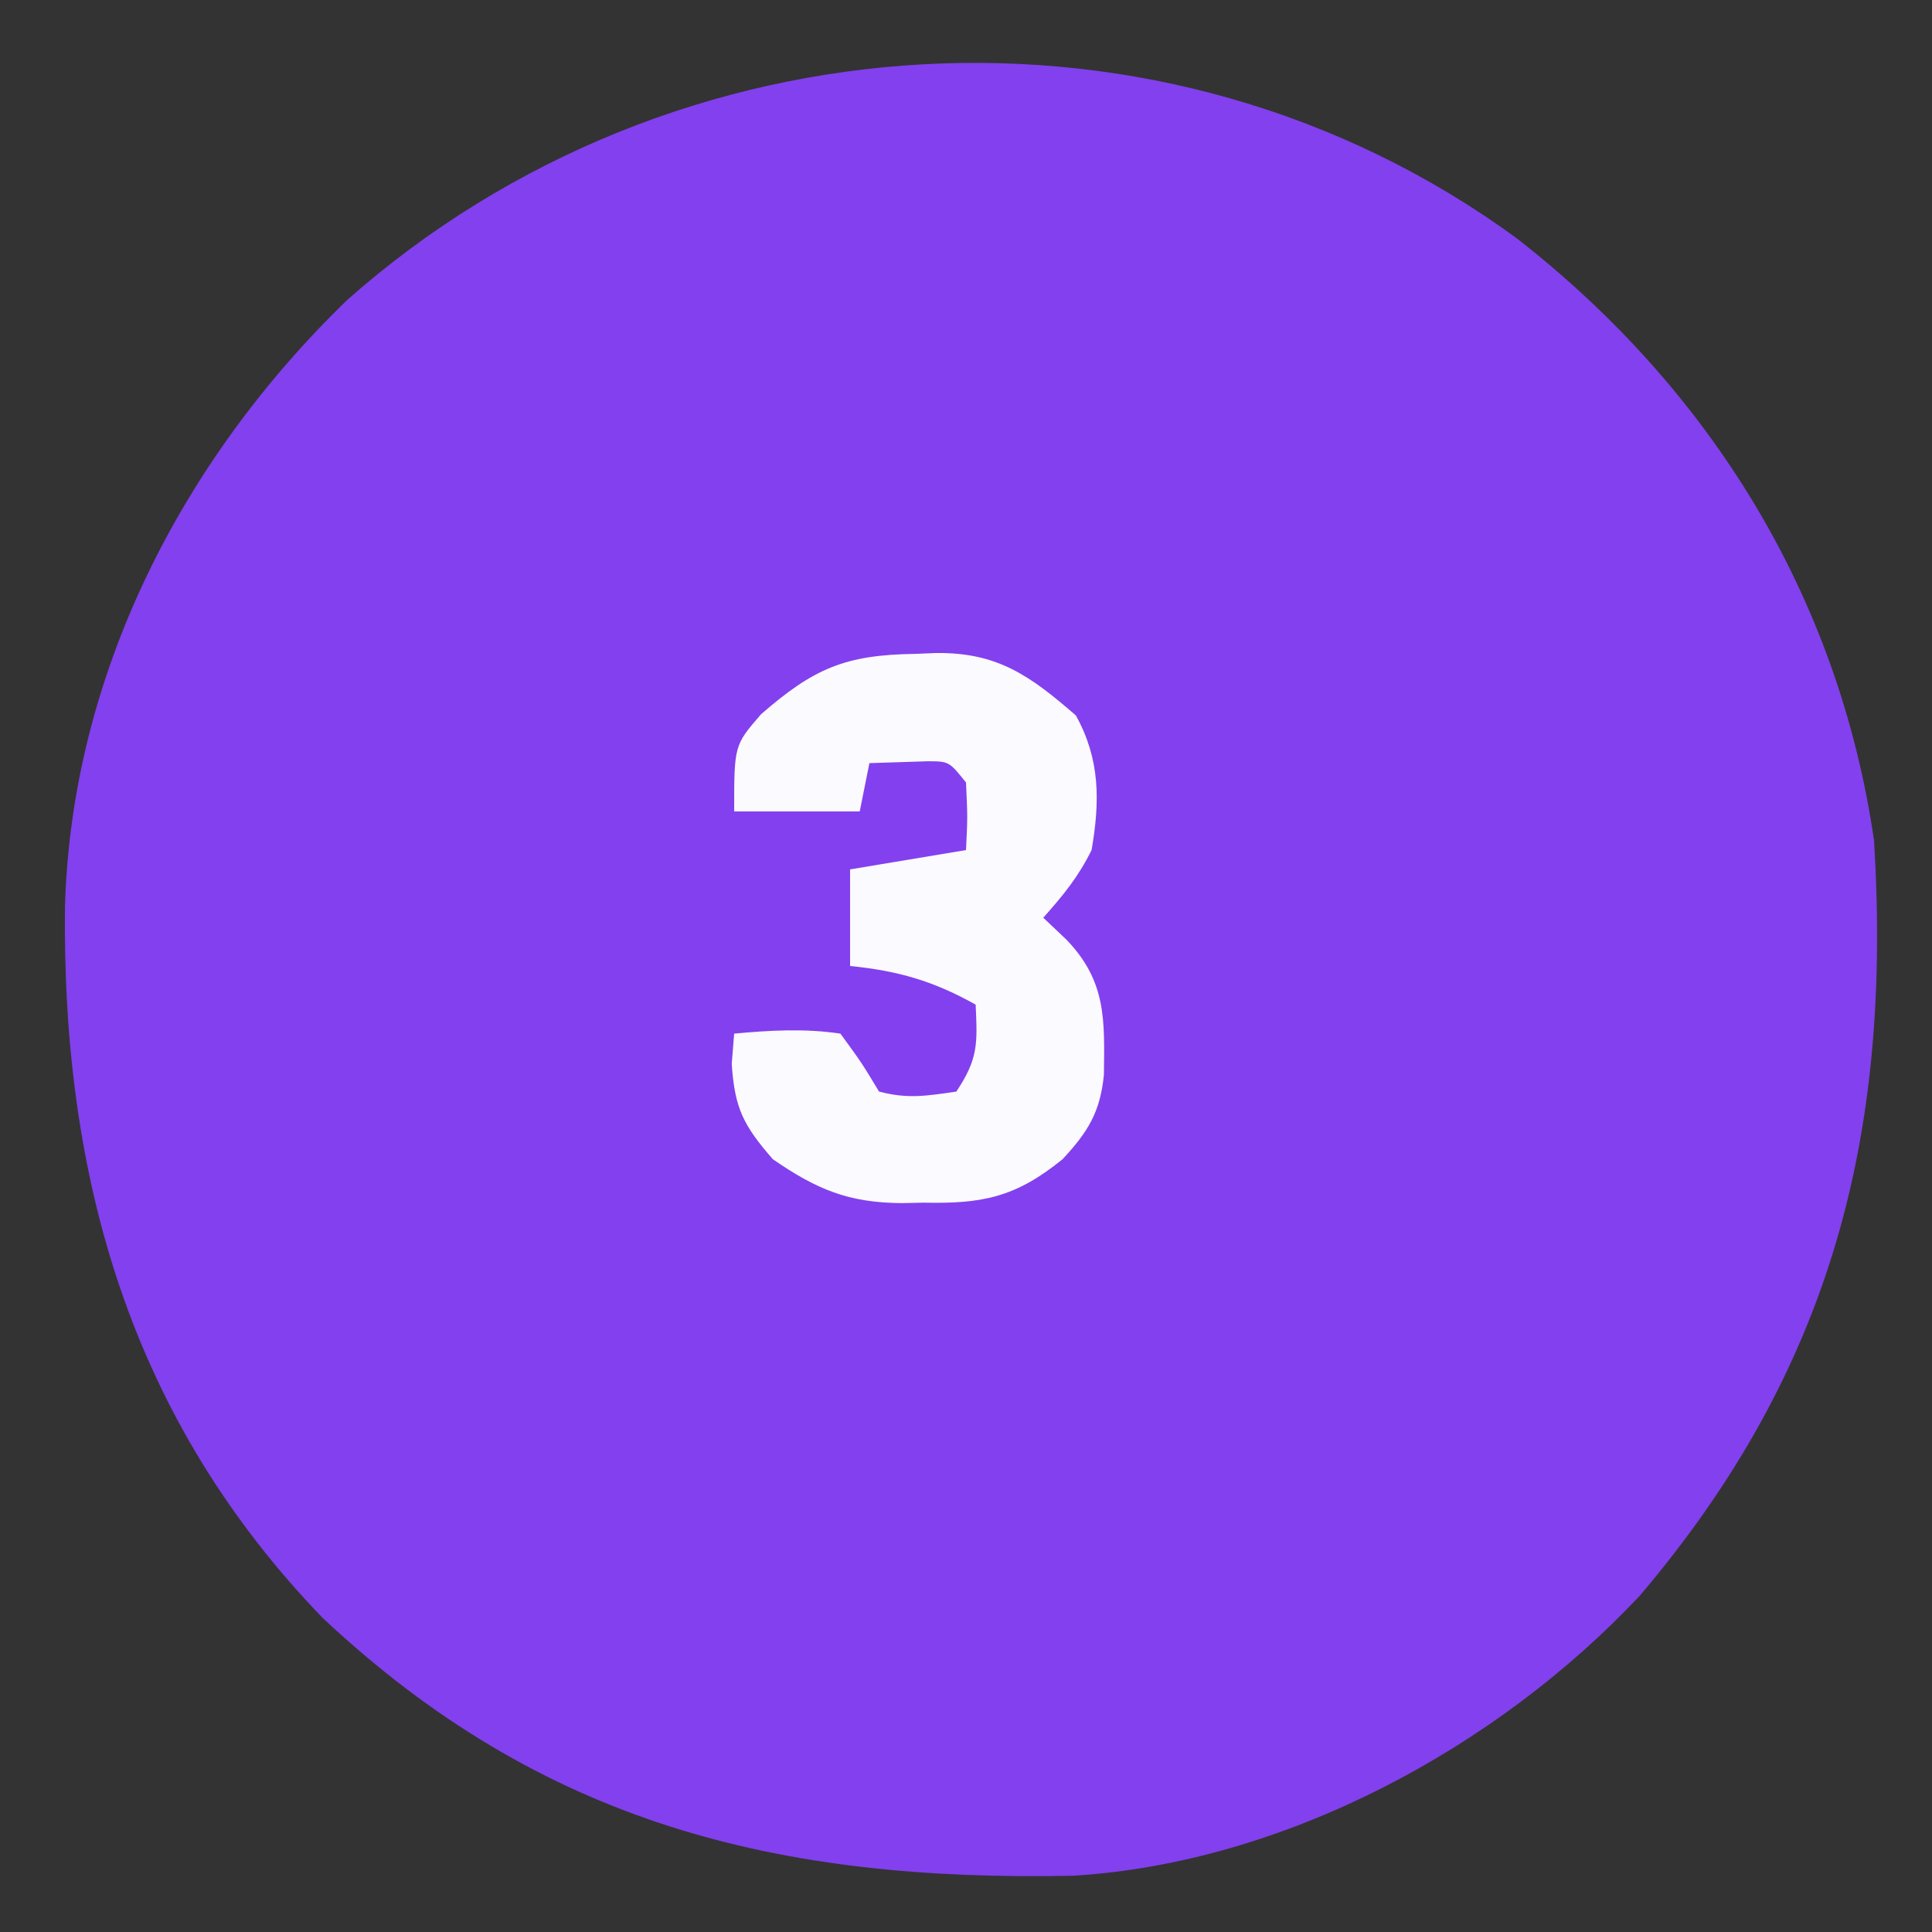
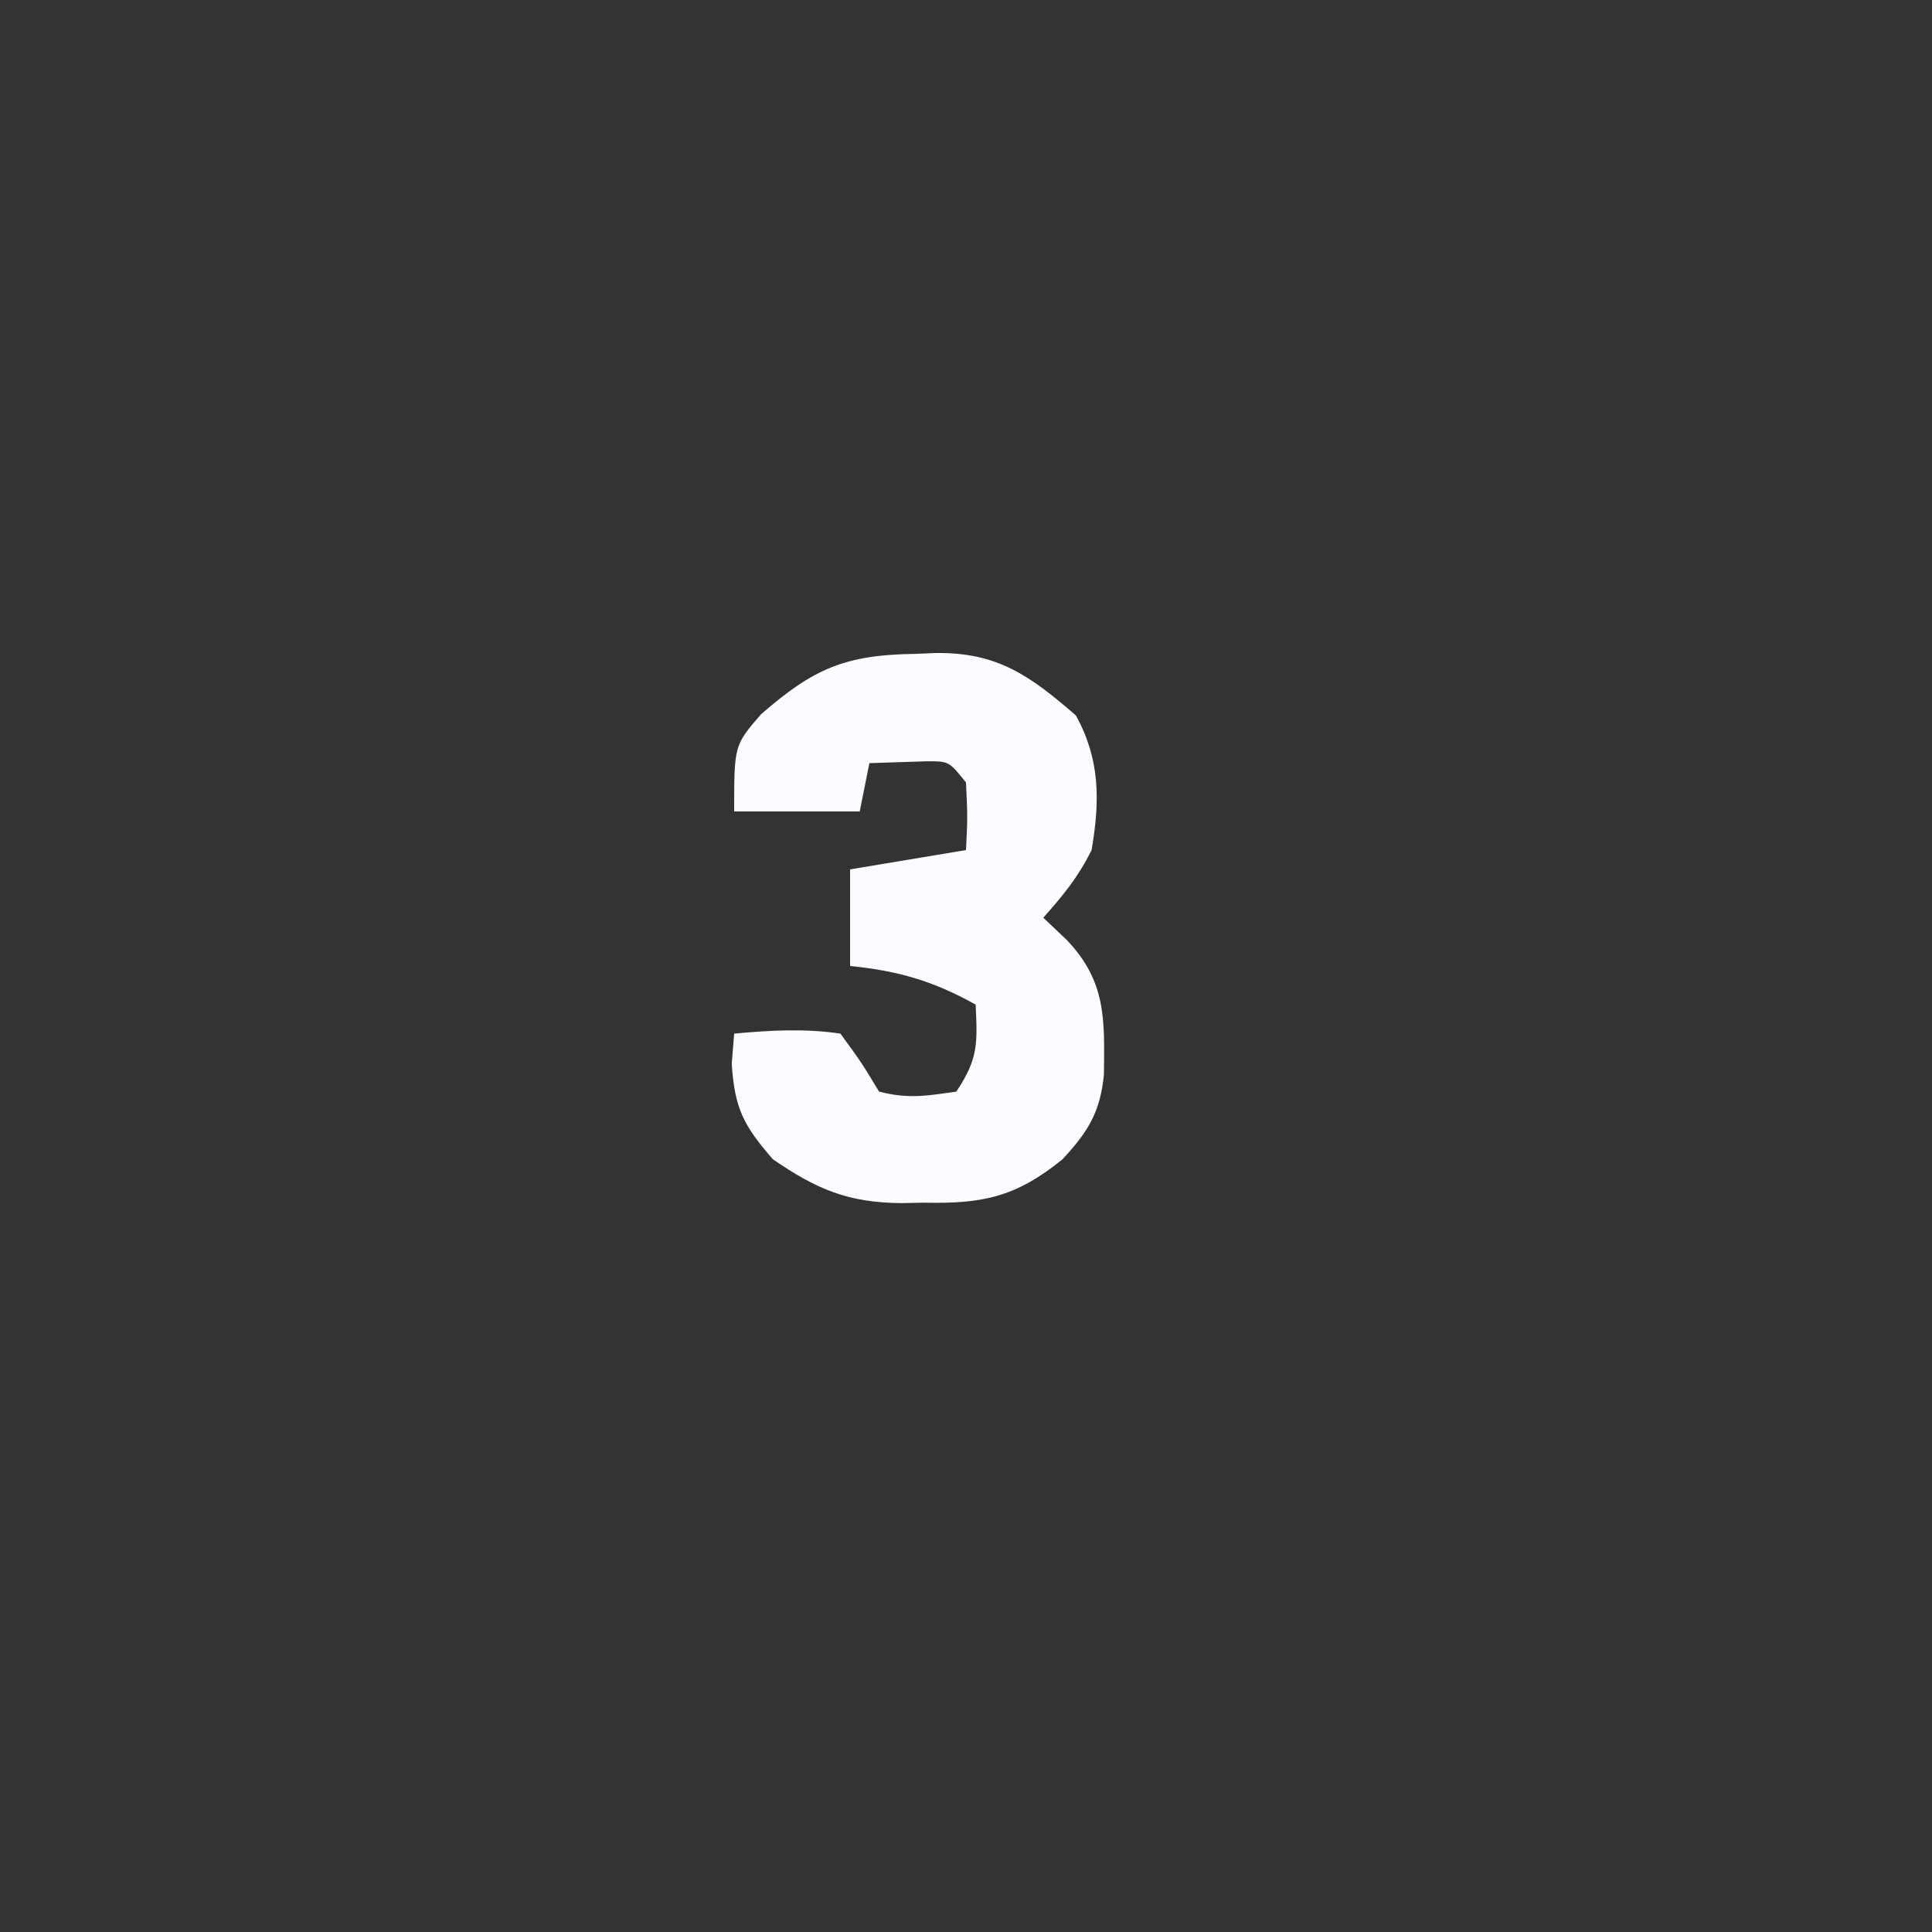
<svg xmlns="http://www.w3.org/2000/svg" width="200" height="200">
  <rect width="100%" height="100%" fill="#333333" stroke="none" />
-   <path d="M0 0 C19.982 15.574 33.278 37.015 36.957 62.305 C38.823 92.77 32.581 117.088 12.707 140.492 C-2.085 156.255 -24.087 168.144 -45.933 169.482 C-76.431 170.104 -100.888 164.145 -123.641 142.793 C-143.518 122.204 -150.633 97.276 -150.316 69.172 C-149.655 45.173 -138.193 22.862 -121.043 6.305 C-87.344 -23.484 -36.465 -26.708 0 0 Z " fill="#8340EE" transform="translate(157.043,24.695)" />
  <path d="M0 0 C0.704 -0.029 1.408 -0.058 2.133 -0.088 C8.483 -0.165 11.859 2.236 16.625 6.375 C19.14 10.922 19.125 15.24 18.25 20.312 C16.855 23.116 15.355 24.944 13.25 27.312 C14.054 28.076 14.859 28.839 15.688 29.625 C19.795 33.933 19.595 37.891 19.527 43.586 C19.133 47.462 17.881 49.474 15.25 52.312 C10.346 56.296 6.883 56.941 0.812 56.812 C-0.275 56.836 -0.275 56.836 -1.385 56.859 C-6.923 56.82 -10.189 55.451 -14.75 52.312 C-17.774 48.824 -18.701 47.071 -19 42.438 C-18.918 41.406 -18.835 40.375 -18.75 39.312 C-15.024 38.966 -11.461 38.762 -7.75 39.312 C-5.562 42.312 -5.562 42.312 -3.75 45.312 C-0.774 46.088 1.117 45.767 4.25 45.312 C6.54 41.877 6.428 40.327 6.25 36.312 C1.888 33.866 -1.777 32.81 -6.75 32.312 C-6.75 29.012 -6.75 25.712 -6.75 22.312 C-2.79 21.652 1.17 20.992 5.25 20.312 C5.417 16.896 5.417 16.896 5.25 13.312 C3.489 11.129 3.489 11.129 1.305 11.117 C-1.723 11.215 -1.723 11.215 -4.75 11.312 C-5.08 12.963 -5.41 14.613 -5.75 16.312 C-10.04 16.312 -14.33 16.312 -18.75 16.312 C-18.75 9.469 -18.75 9.469 -15.973 6.258 C-10.514 1.5 -7.248 0.097 0 0 Z " fill="#FBFAFE" transform="translate(94.75,67.688)" />
</svg>